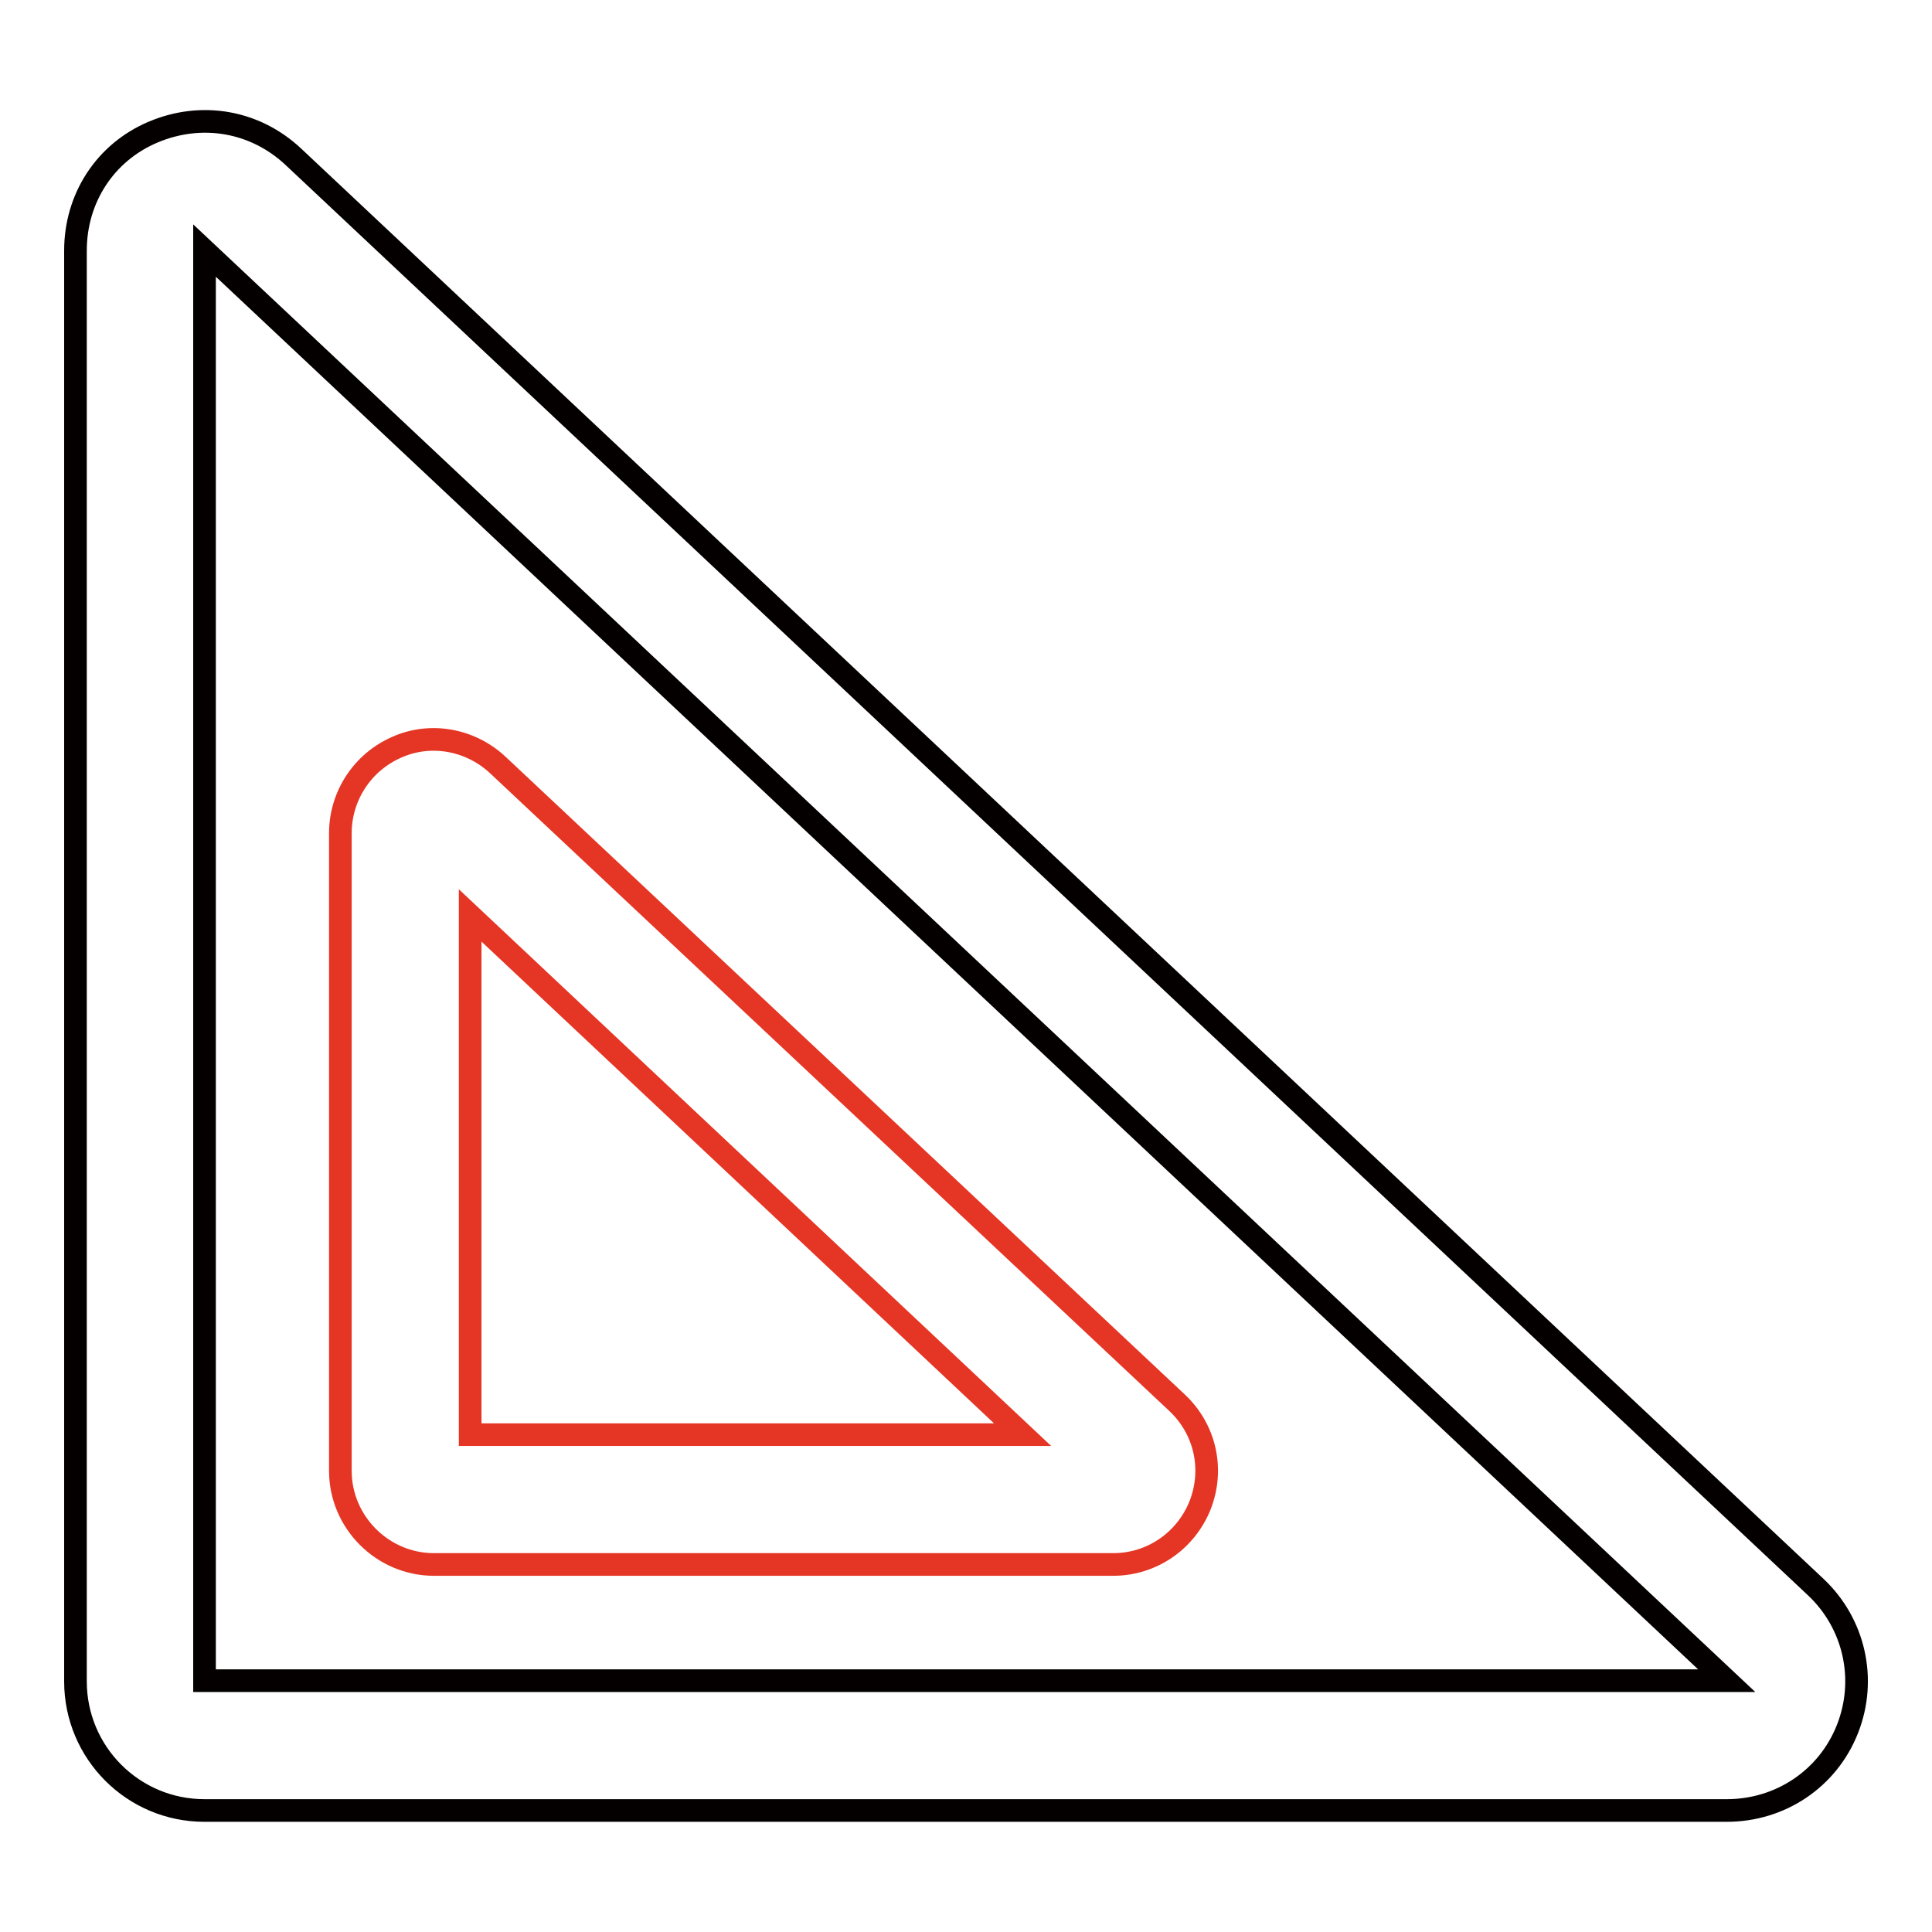
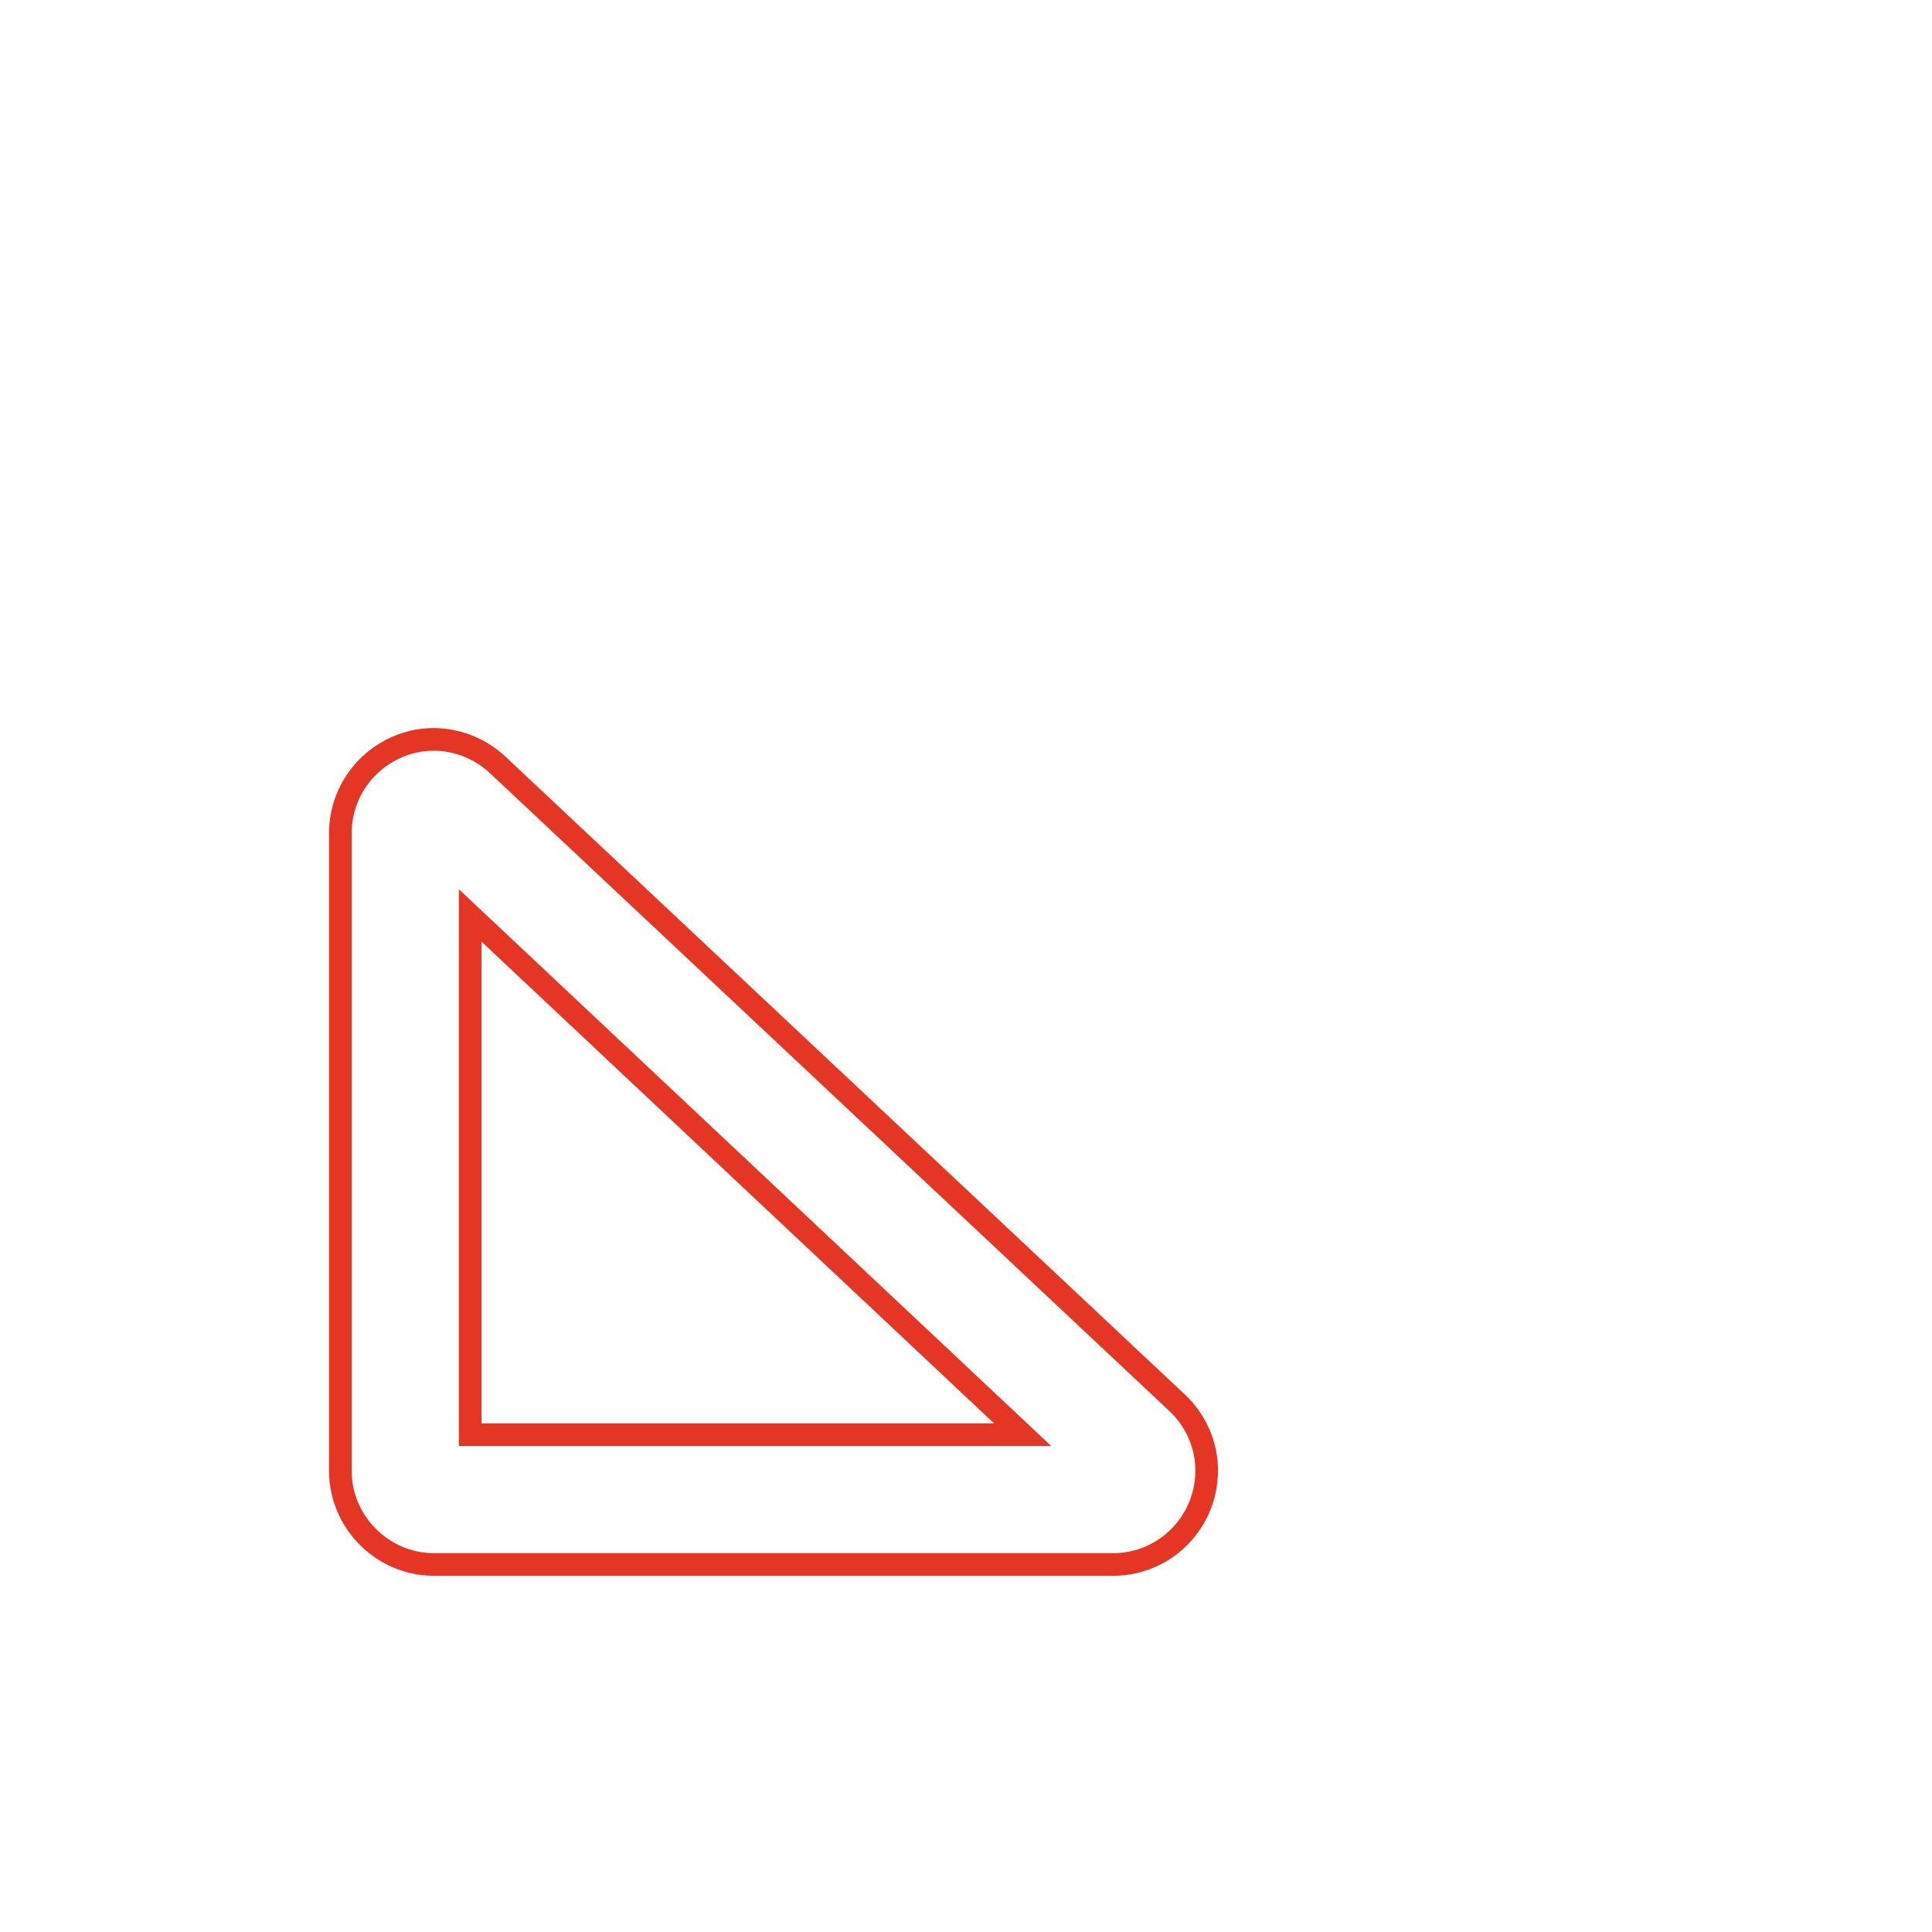
<svg xmlns="http://www.w3.org/2000/svg" version="1.1" x="0px" y="0px" viewBox="0 0 256 256" enable-background="new 0 0 256 256" xml:space="preserve">
  <g>
-     <path stroke-width="3" fill-opacity="0" stroke="#040000" d="M228.8,239.9H27.1c-9.5,0-17.1-7.7-17.1-17.1V33.2c0-6.9,3.9-13,10.3-15.7c6.4-2.7,13.5-1.5,18.6,3.3 l201.7,189.5c5.1,4.8,6.8,12.2,4.2,18.8C242.2,235.7,235.9,239.9,228.8,239.9z M27.1,33.2v189.5h201.7L27.1,33.2z" />
    <path stroke-width="3" fill-opacity="0" stroke="#e53524" d="M147.5,207.3h-90c-6.8,0-12.4-5.6-12.4-12.4v-84.5c0-4.9,2.9-9.4,7.5-11.4c4.5-2,9.8-1,13.4,2.4l90,84.5 c3.7,3.5,4.9,8.8,3,13.6C157.1,204.2,152.6,207.3,147.5,207.3L147.5,207.3z M62.3,190.1h73.2l-73.2-68.8V190.1z" />
  </g>
</svg>